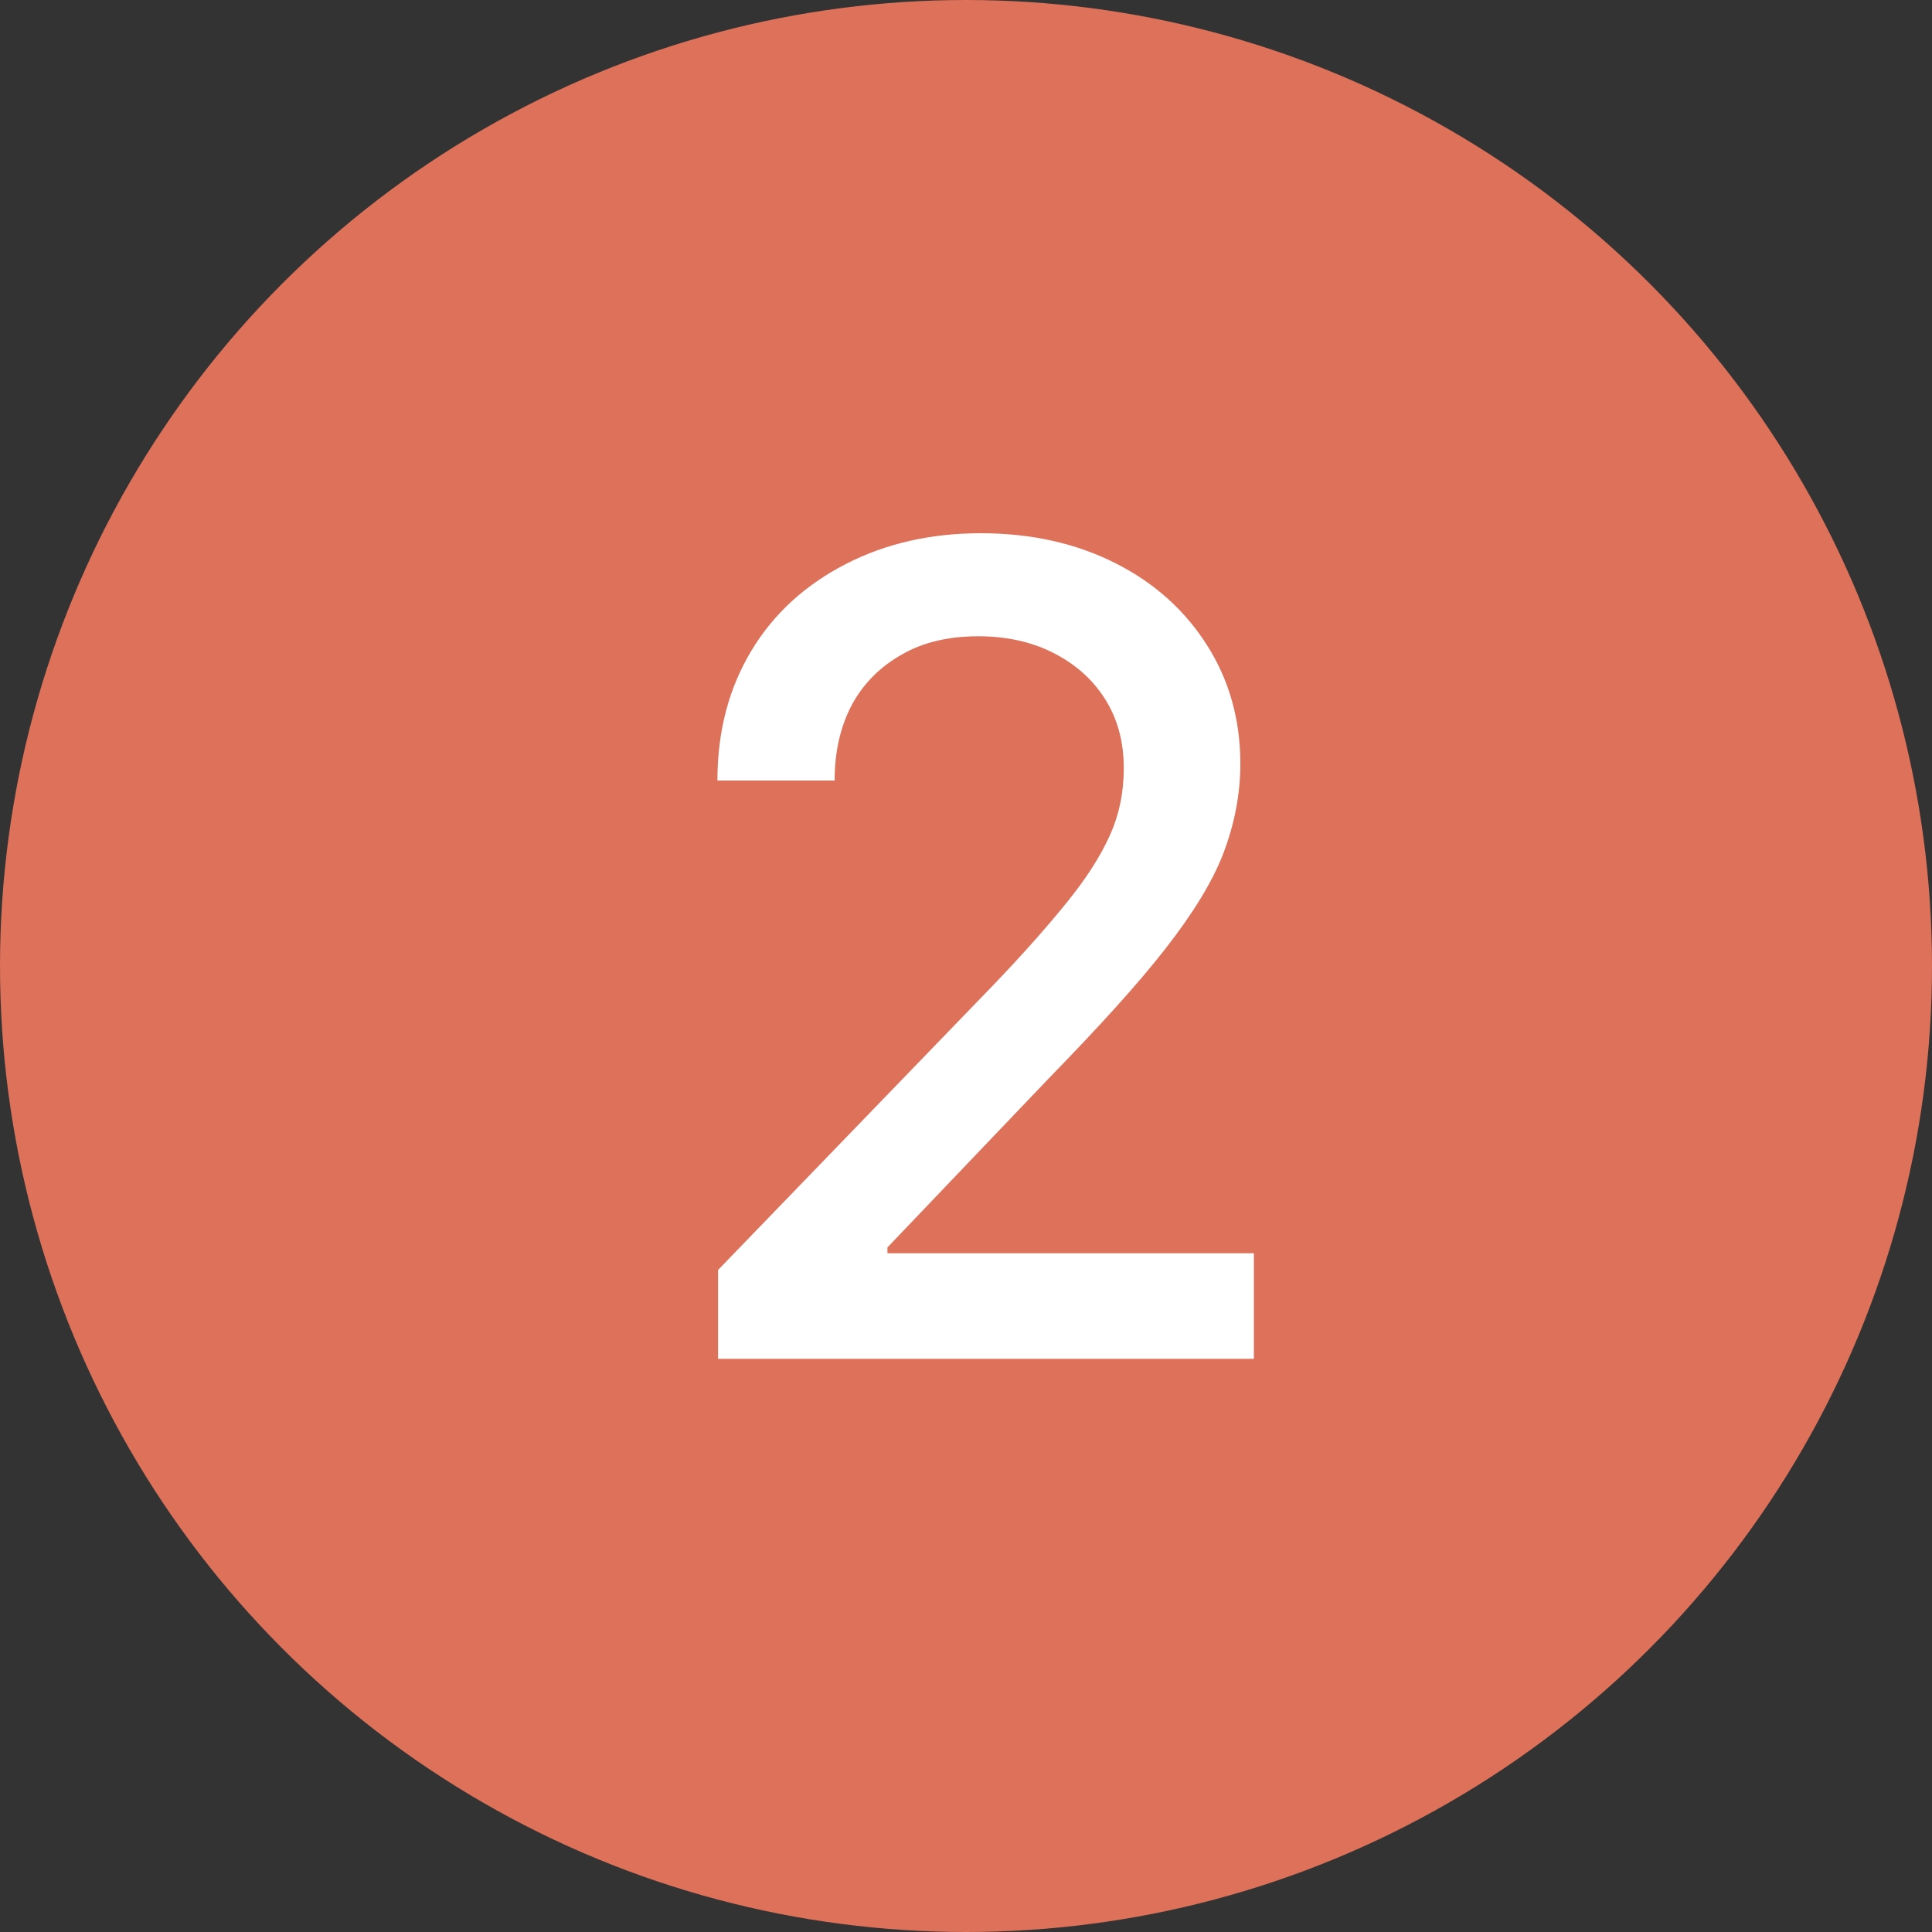
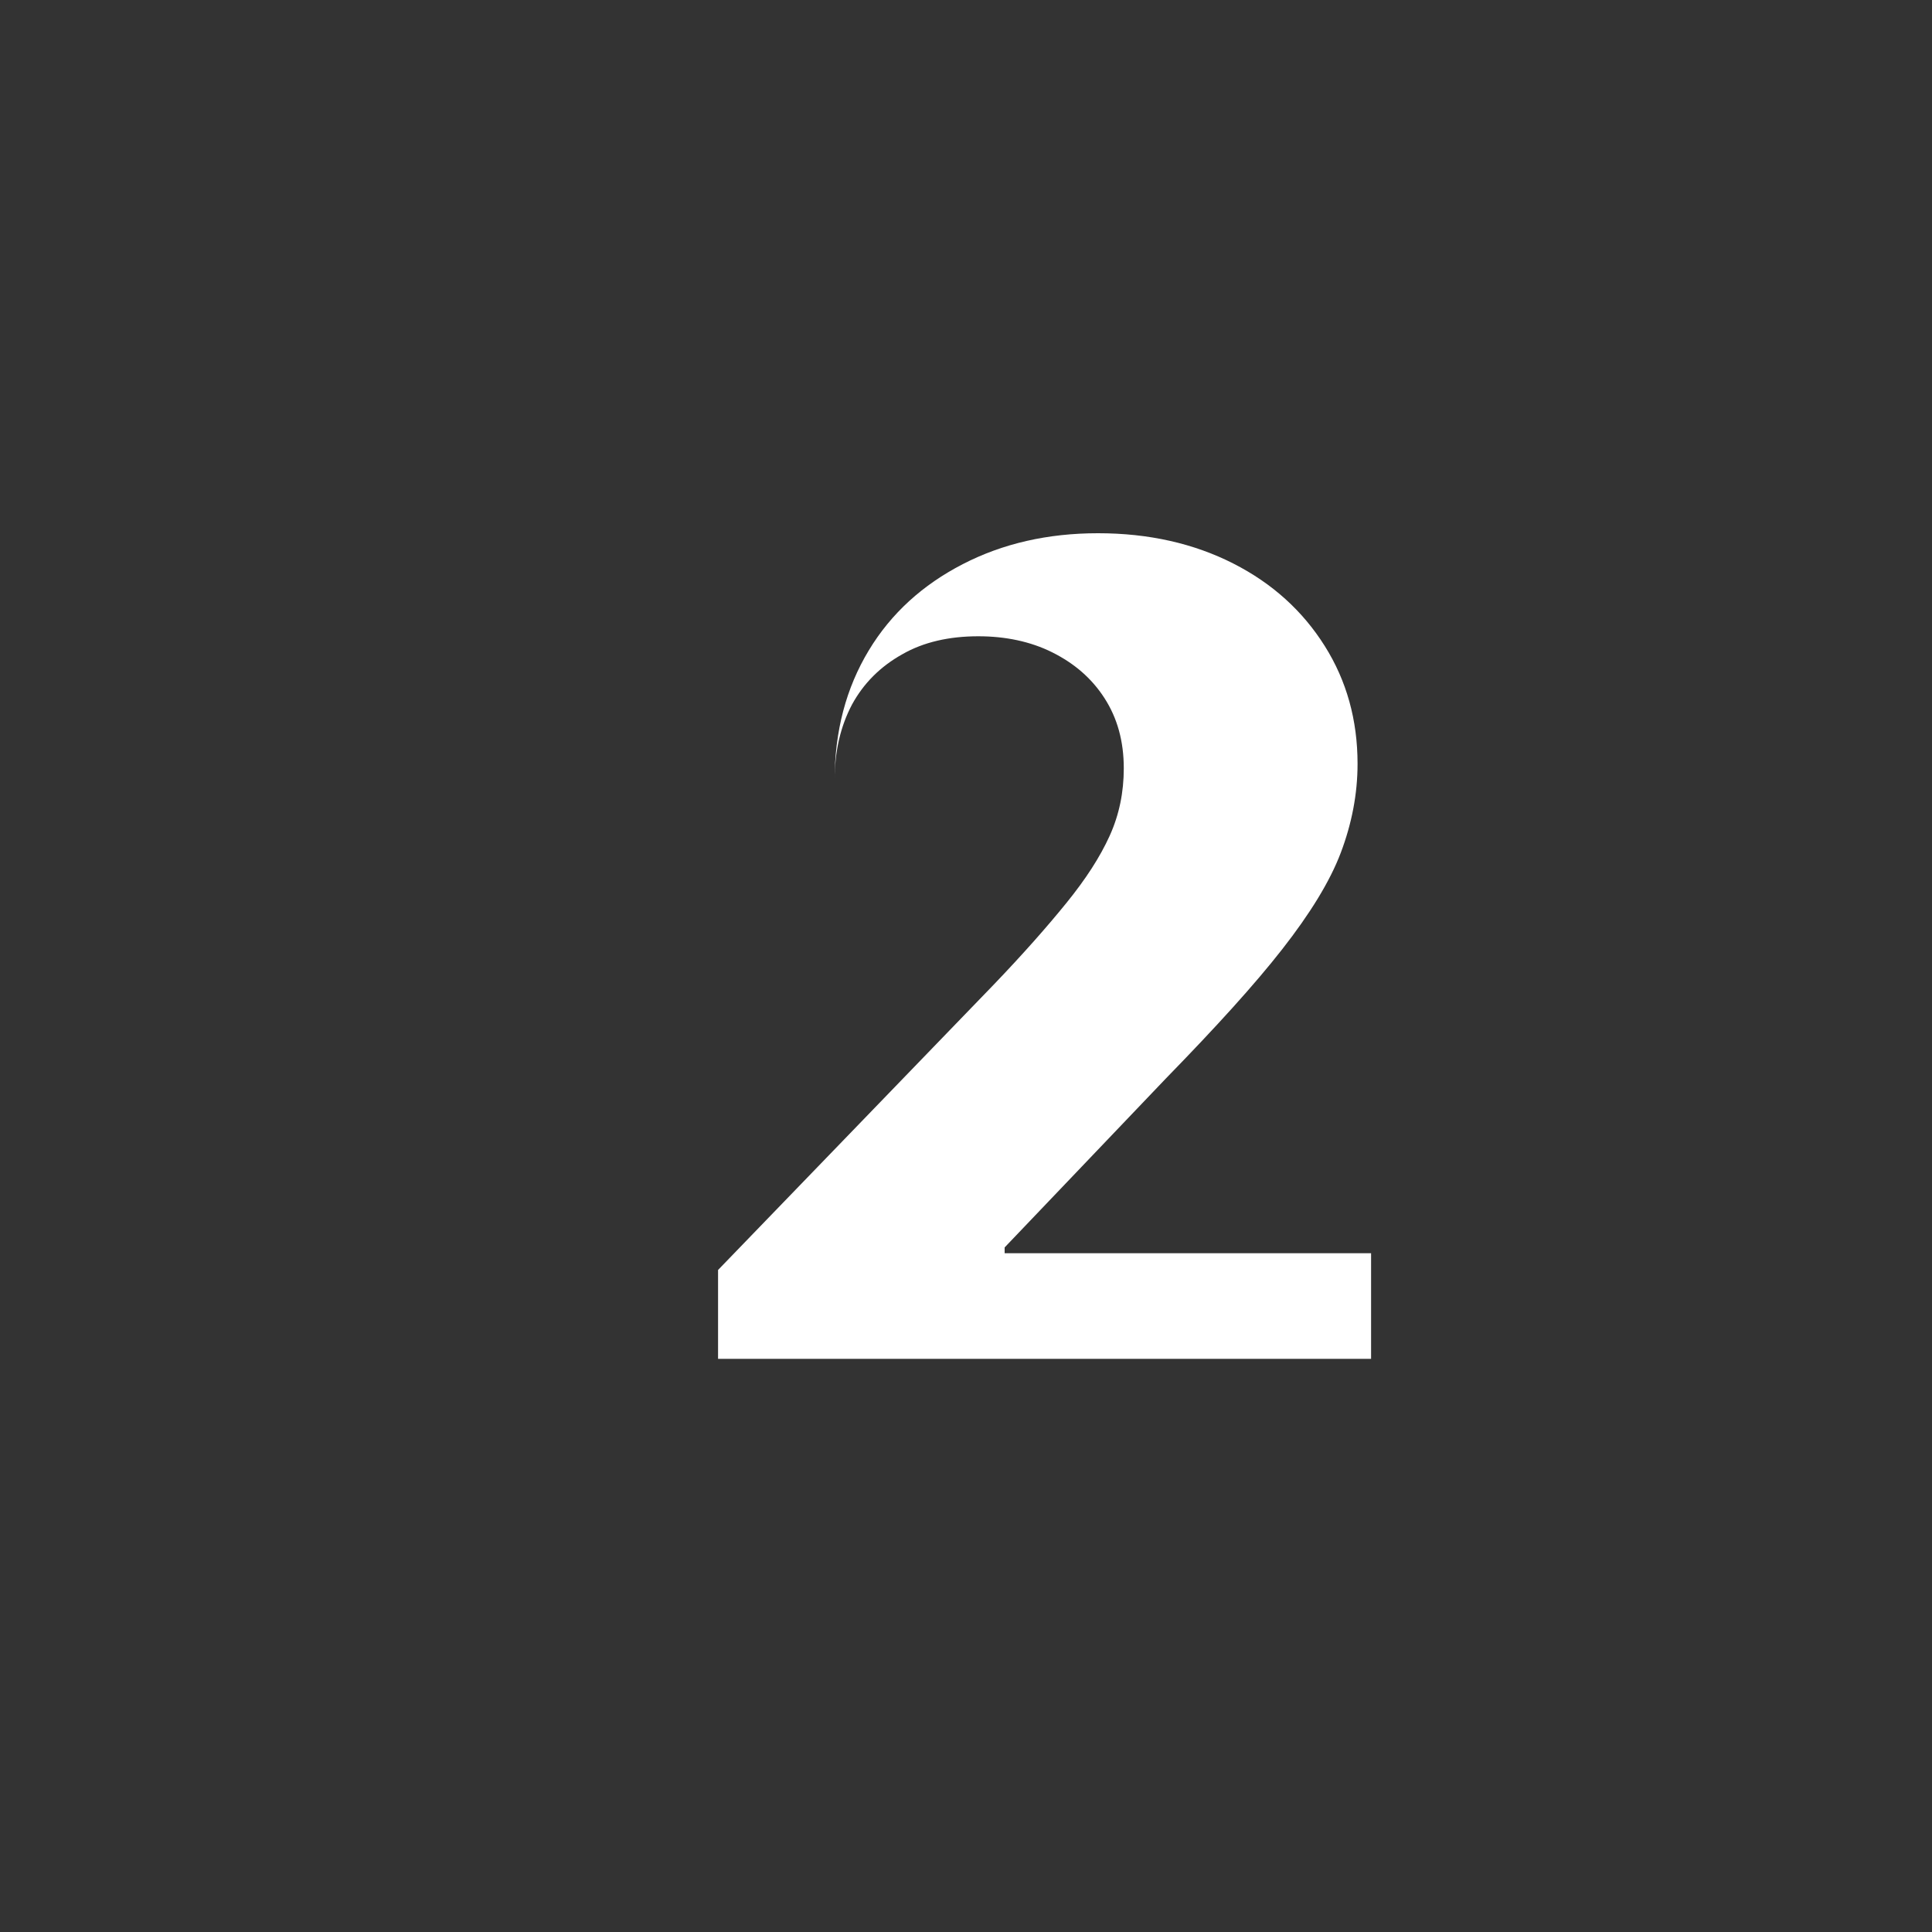
<svg xmlns="http://www.w3.org/2000/svg" viewBox="0 0 300 300">
  <rect x="0" y="0" width="300" height="300" fill="#333333" stroke="none" />
-   <circle cx="150" cy="150" fill="#de715a" r="150" />
-   <path d="m111.5 211v-13.8l42.8-44.3c4.6-4.8 8.3-9 11.3-12.7s5.2-7.1 6.7-10.4 2.2-6.8 2.2-10.5c0-4.2-1-7.8-3-10.9s-4.7-5.4-8.1-7.1-7.3-2.5-11.5-2.5c-4.5 0-8.5.9-11.8 2.8-3.4 1.9-6 4.5-7.8 7.8-1.8 3.4-2.7 7.3-2.7 11.8h-18.2c0-7.7 1.8-14.4 5.3-20.2s8.4-10.2 14.6-13.4 13.2-4.8 21-4.8c7.9 0 14.9 1.6 21 4.7s10.8 7.4 14.2 12.8 5.1 11.5 5.1 18.3c0 4.7-.9 9.3-2.6 13.8s-4.8 9.5-9.1 15-10.3 12.1-18 20l-25.1 26.3v.9h56.9v16.4z" fill="#fff" />
+   <path d="m111.5 211v-13.8l42.8-44.3c4.6-4.8 8.3-9 11.3-12.7s5.2-7.1 6.7-10.4 2.2-6.8 2.2-10.5c0-4.2-1-7.8-3-10.9s-4.7-5.4-8.1-7.1-7.3-2.5-11.5-2.5c-4.5 0-8.5.9-11.8 2.8-3.4 1.9-6 4.5-7.8 7.8-1.8 3.4-2.7 7.3-2.7 11.8c0-7.7 1.8-14.4 5.3-20.2s8.4-10.2 14.6-13.4 13.2-4.8 21-4.8c7.9 0 14.9 1.6 21 4.7s10.8 7.4 14.2 12.8 5.1 11.5 5.1 18.3c0 4.7-.9 9.3-2.6 13.8s-4.8 9.5-9.1 15-10.3 12.1-18 20l-25.1 26.3v.9h56.9v16.4z" fill="#fff" />
</svg>